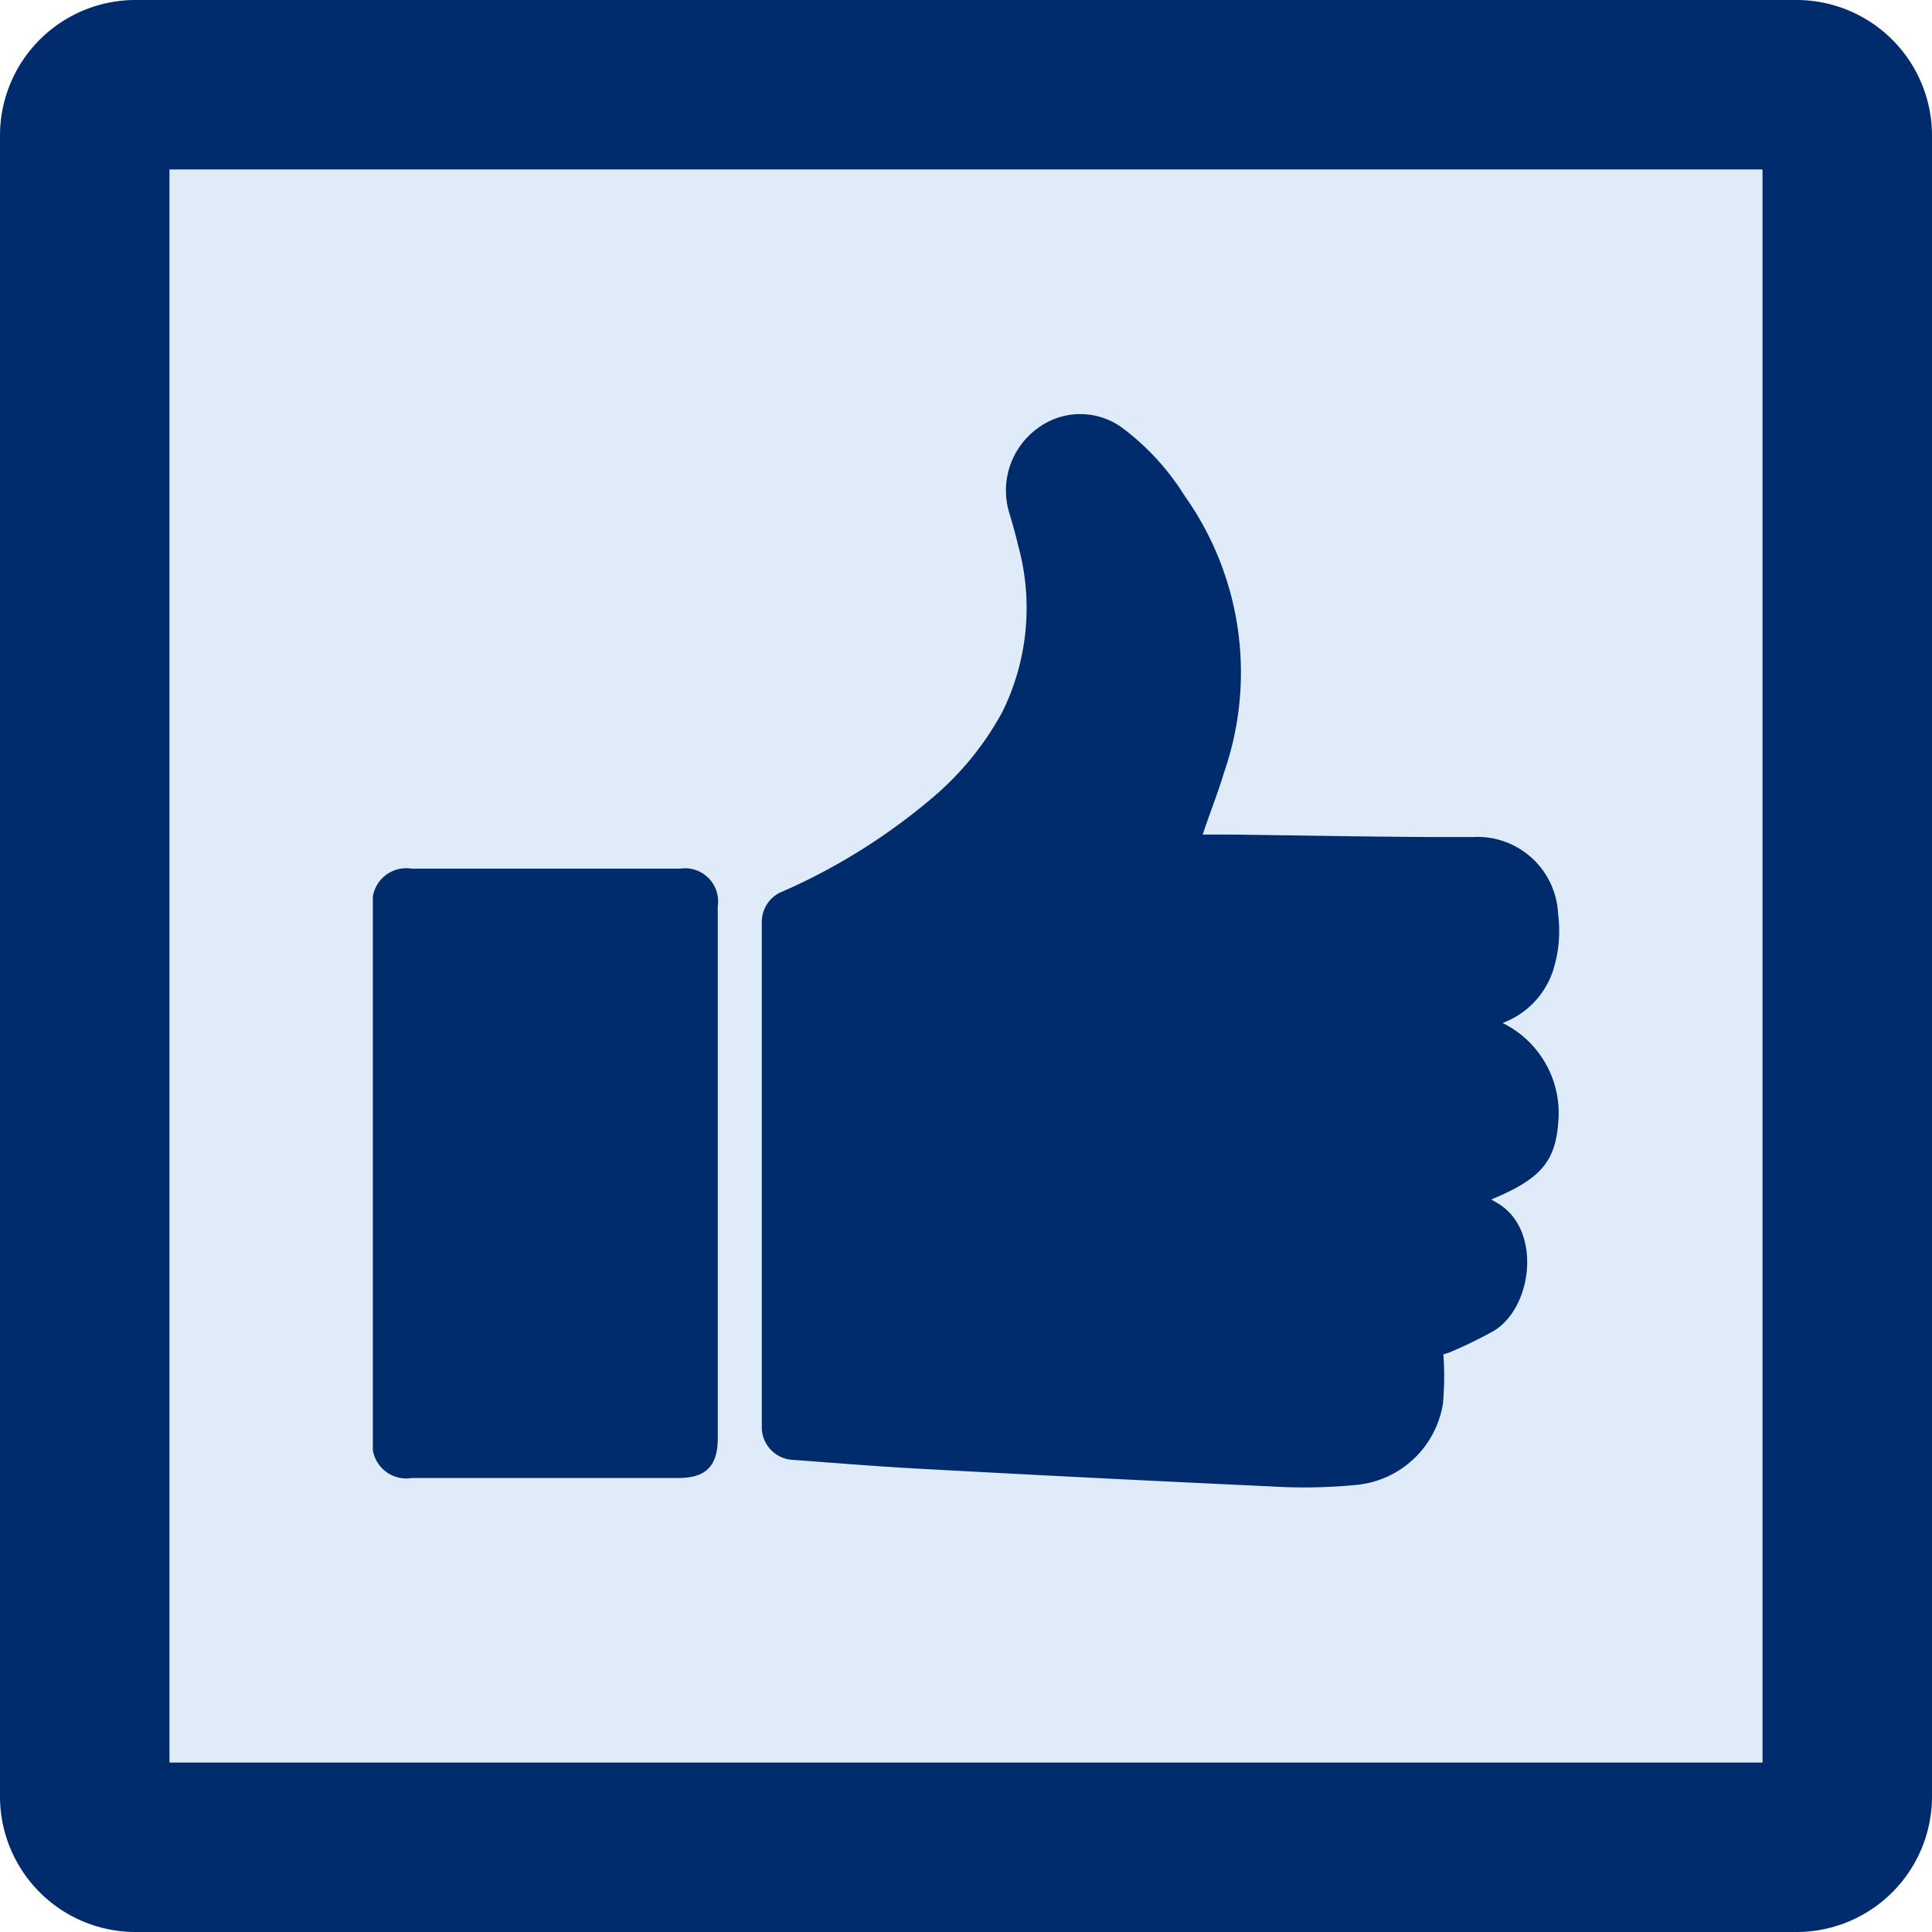
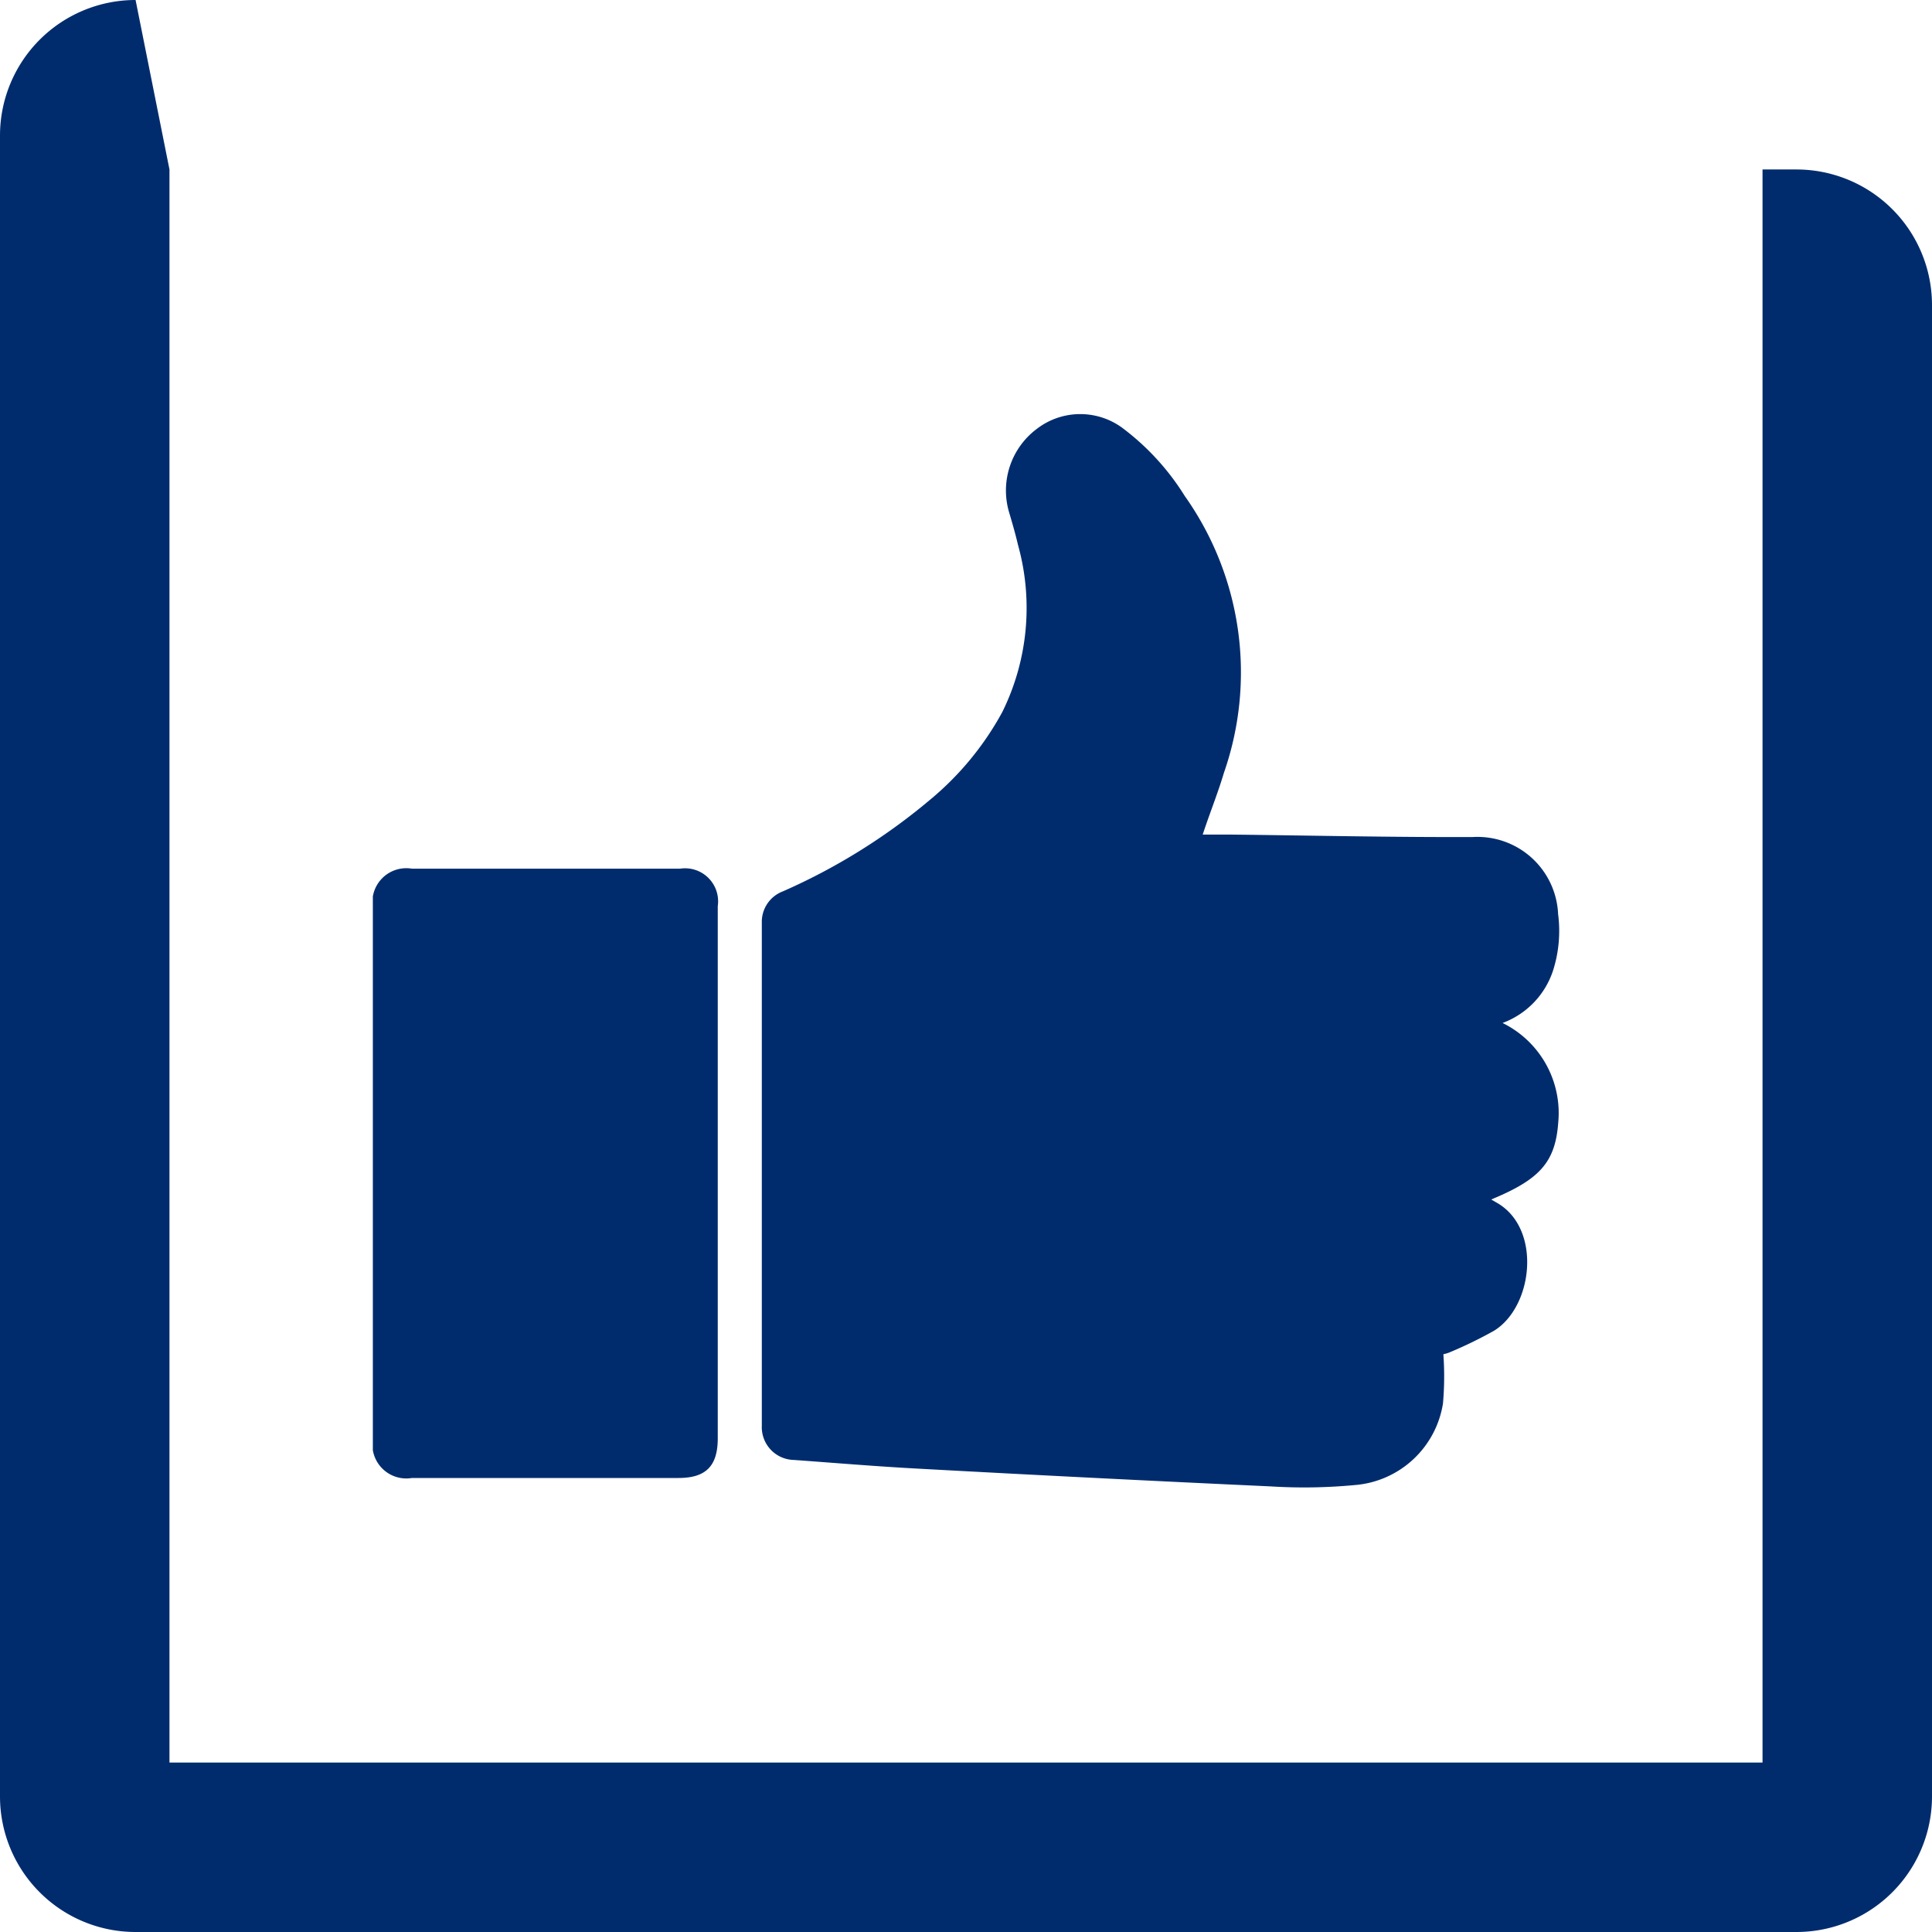
<svg xmlns="http://www.w3.org/2000/svg" width="57" height="57" viewBox="0 0 57 57">
  <defs>
    <clipPath id="clip-path">
      <rect id="Rechteck_378" data-name="Rechteck 378" width="35" height="31.667" fill="#002c6d" />
    </clipPath>
    <clipPath id="clip-Gut-verträglich">
      <rect width="57" height="57" />
    </clipPath>
  </defs>
  <g id="Gut-verträglich" clip-path="url(#clip-Gut-verträglich)">
    <g id="Gruppe_1427" data-name="Gruppe 1427" transform="translate(-49 -7629)">
-       <rect id="Rechteck_377" data-name="Rechteck 377" width="57" height="57" rx="4" transform="translate(49 7629)" fill="#dfebf9" />
-       <path id="Rechteck_377_-_Kontur" data-name="Rechteck 377 - Kontur" d="M5,5V52H52V5H5M4,0H53a4,4,0,0,1,4,4V53a4,4,0,0,1-4,4H4a4,4,0,0,1-4-4V4A4,4,0,0,1,4,0Z" transform="translate(49 7629)" fill="#002c6d" />
+       <path id="Rechteck_377_-_Kontur" data-name="Rechteck 377 - Kontur" d="M5,5V52H52V5H5H53a4,4,0,0,1,4,4V53a4,4,0,0,1-4,4H4a4,4,0,0,1-4-4V4A4,4,0,0,1,4,0Z" transform="translate(49 7629)" fill="#002c6d" />
      <g id="Gruppe_1426" data-name="Gruppe 1426" transform="translate(60 7641.215)">
        <g id="Gruppe_1425" data-name="Gruppe 1425" clip-path="url(#clip-path)">
          <path id="Pfad_889" data-name="Pfad 889" d="M234.877,17.965a2.961,2.961,0,0,1,1.645,2.938c-.086,1.18-.554,1.682-1.977,2.27.1.06.173.1.24.142,1.244.8.978,3.025-.152,3.728a12.585,12.585,0,0,1-1.3.634.986.986,0,0,1-.2.062,9.1,9.1,0,0,1-.012,1.454,2.864,2.864,0,0,1-2.615,2.407,15.872,15.872,0,0,1-2.473.038q-5.2-.239-10.408-.524c-1.219-.065-2.435-.168-3.653-.256a.967.967,0,0,1-.947-1.007q0-7.42,0-14.84a.96.96,0,0,1,.617-.926,17.955,17.955,0,0,0,4.33-2.691,8.846,8.846,0,0,0,2.147-2.6,6.931,6.931,0,0,0,.465-4.929c-.075-.323-.168-.642-.262-.96a2.27,2.27,0,0,1,.822-2.471,2.1,2.1,0,0,1,2.493-.043,7.368,7.368,0,0,1,1.867,2.029,9,9,0,0,1,1.154,8.167c-.156.524-.356,1.035-.535,1.552-.026.074-.05.148-.091.269.31,0,.585,0,.86,0,2.37.027,4.74.081,7.109.072a2.382,2.382,0,0,1,2.517,2.273,3.848,3.848,0,0,1-.144,1.65,2.468,2.468,0,0,1-1.5,1.565" transform="translate(-201.549 0)" fill="#002c6d" />
          <path id="Pfad_890" data-name="Pfad 890" d="M10.176,257.984q0,3.905,0,7.81c0,.817-.35,1.169-1.158,1.169H1.153A1,1,0,0,1,0,265.812q0-7.837,0-15.675a1,1,0,0,1,1.149-1.151H9.068a.975.975,0,0,1,1.108,1.107q0,3.946,0,7.891" transform="translate(0 -235.573)" fill="#002c6d" />
        </g>
      </g>
    </g>
  </g>
</svg>